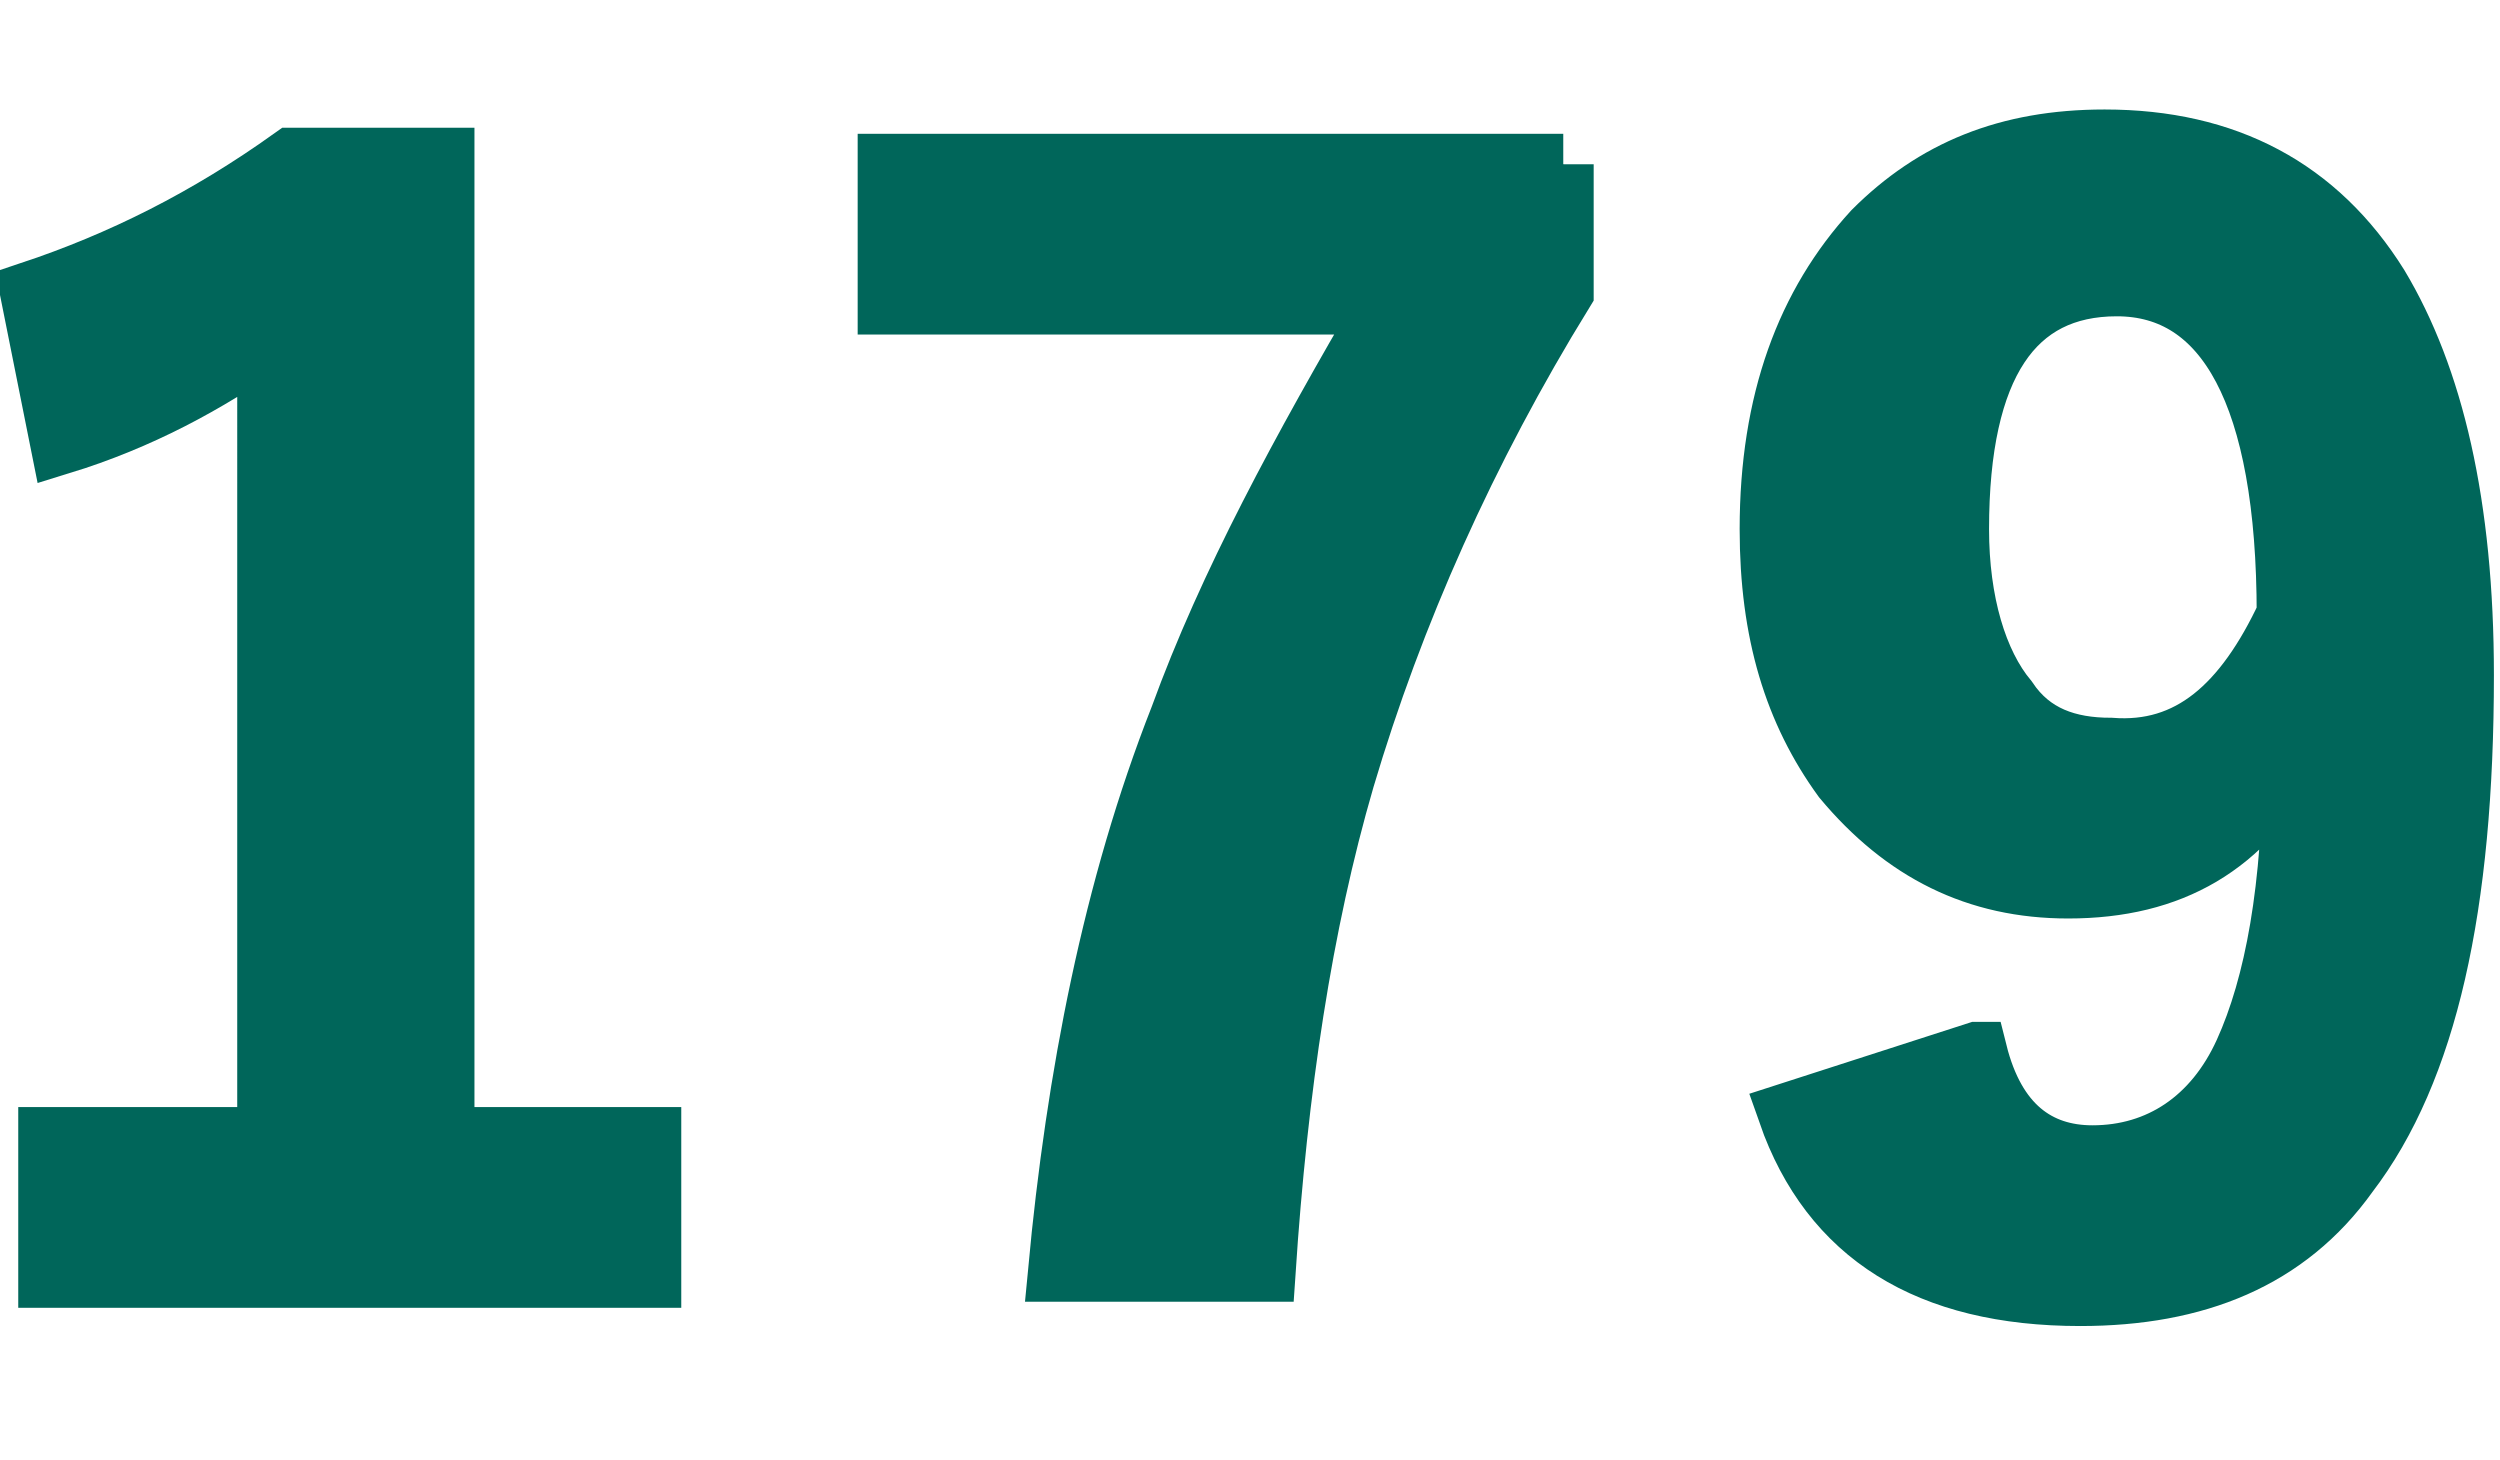
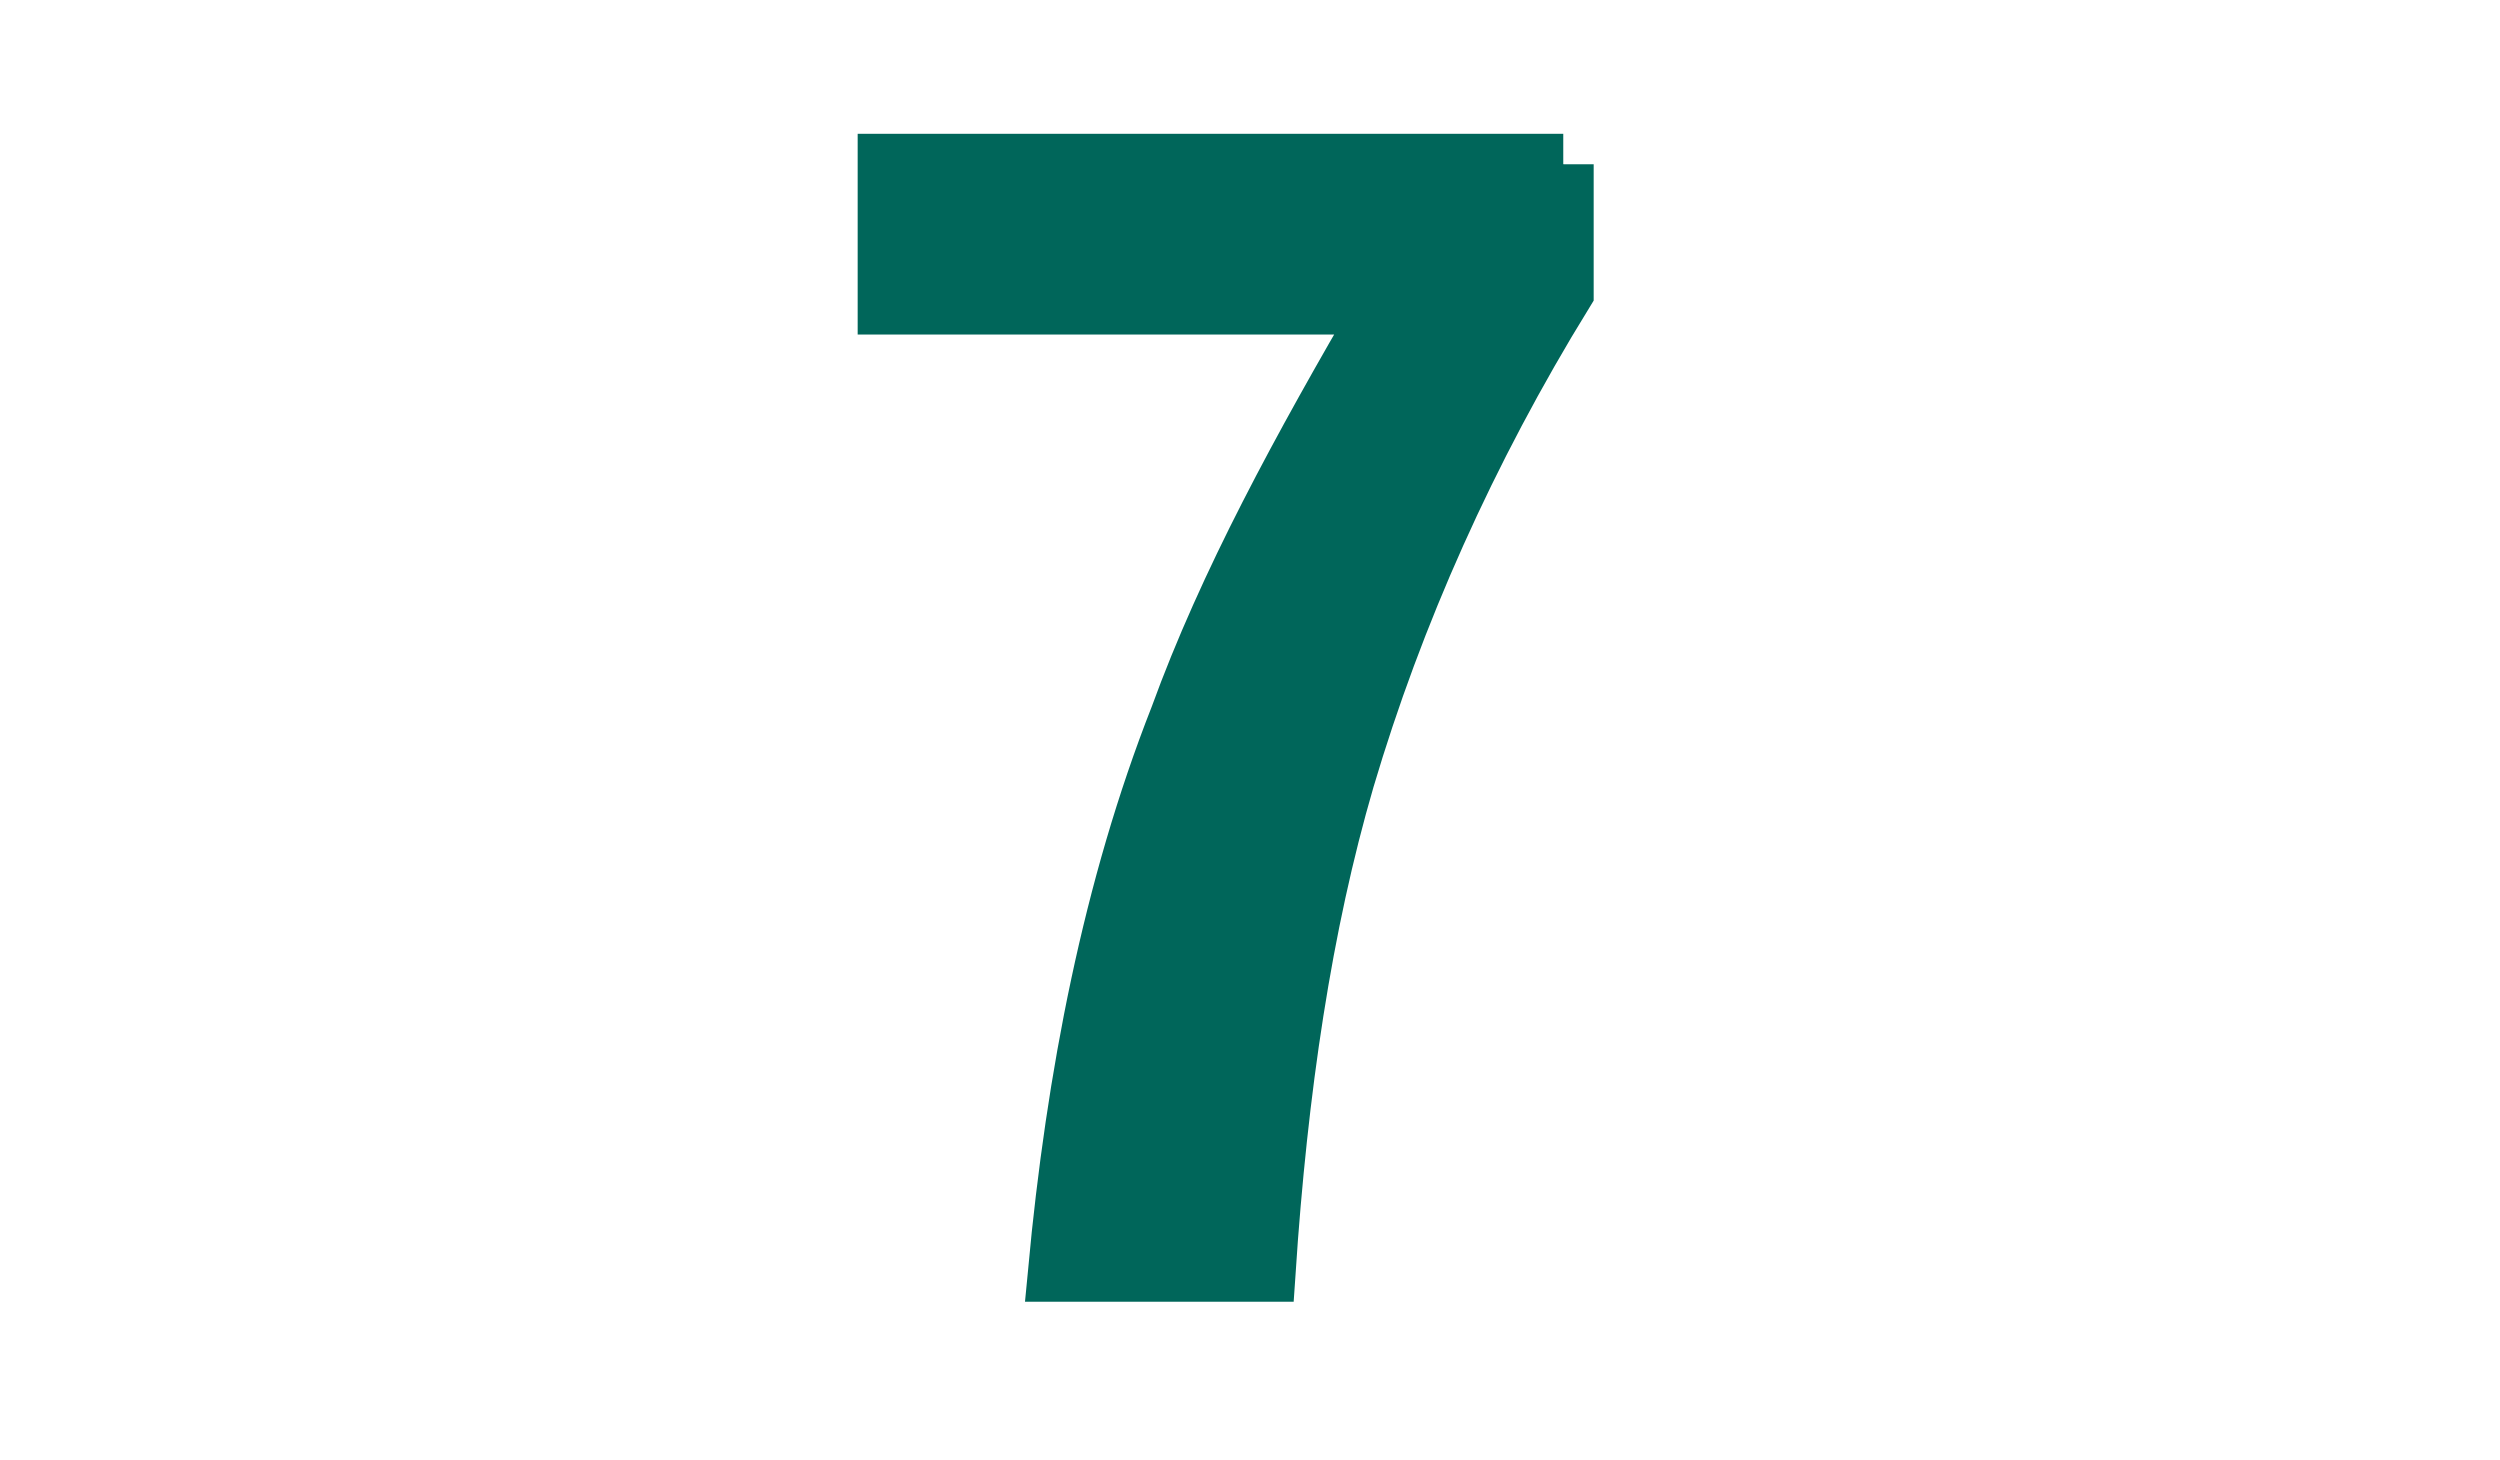
<svg xmlns="http://www.w3.org/2000/svg" id="_レイヤー_1" width="41.1" height="24" viewBox="0 0 41.1 24">
  <defs>
    <style>.cls-1{fill:#00665a;stroke:#00665a;stroke-miterlimit:10;}</style>
  </defs>
  <g id="_179">
-     <path class="cls-1" d="M7.3,2.6v16.1h3.4v2.3H.8v-2.3h3.6V5.6c-1,.7-2.1,1.3-3.4,1.7l-.5-2.5c1.5-.5,2.9-1.2,4.3-2.2h2.5Z" />
    <path class="cls-1" d="M25.7,2.7v2.1c-1.6,2.6-2.8,5.3-3.6,8-.7,2.4-1.1,5.1-1.3,8.1h-3.4c.3-3.2.9-6.3,2-9.1.8-2.2,2-4.4,3.4-6.8h-8.2v-2.3h11.1Z" />
-     <path class="cls-1" d="M32.5,17.3c.3,1.2,1,1.7,1.9,1.7,1.1,0,2-.6,2.5-1.7s.8-2.7.8-4.9c-.8,1.5-2,2.2-3.7,2.2-1.5,0-2.7-.6-3.7-1.8-.8-1.1-1.2-2.4-1.2-4.1,0-2.1.6-3.7,1.7-4.9,1-1,2.2-1.5,3.8-1.5,2,0,3.5.8,4.5,2.4.9,1.5,1.4,3.6,1.4,6.4,0,3.8-.6,6.5-1.9,8.2-1,1.4-2.5,2-4.4,2-2.5,0-4.1-1-4.8-3l3.1-1ZM37.6,10.1c0-3.6-1-5.4-2.8-5.4-1.7,0-2.6,1.3-2.6,4,0,1.2.3,2.2.8,2.8.4.6,1,.8,1.7.8,1.3.1,2.2-.7,2.9-2.2Z" />
  </g>
</svg>